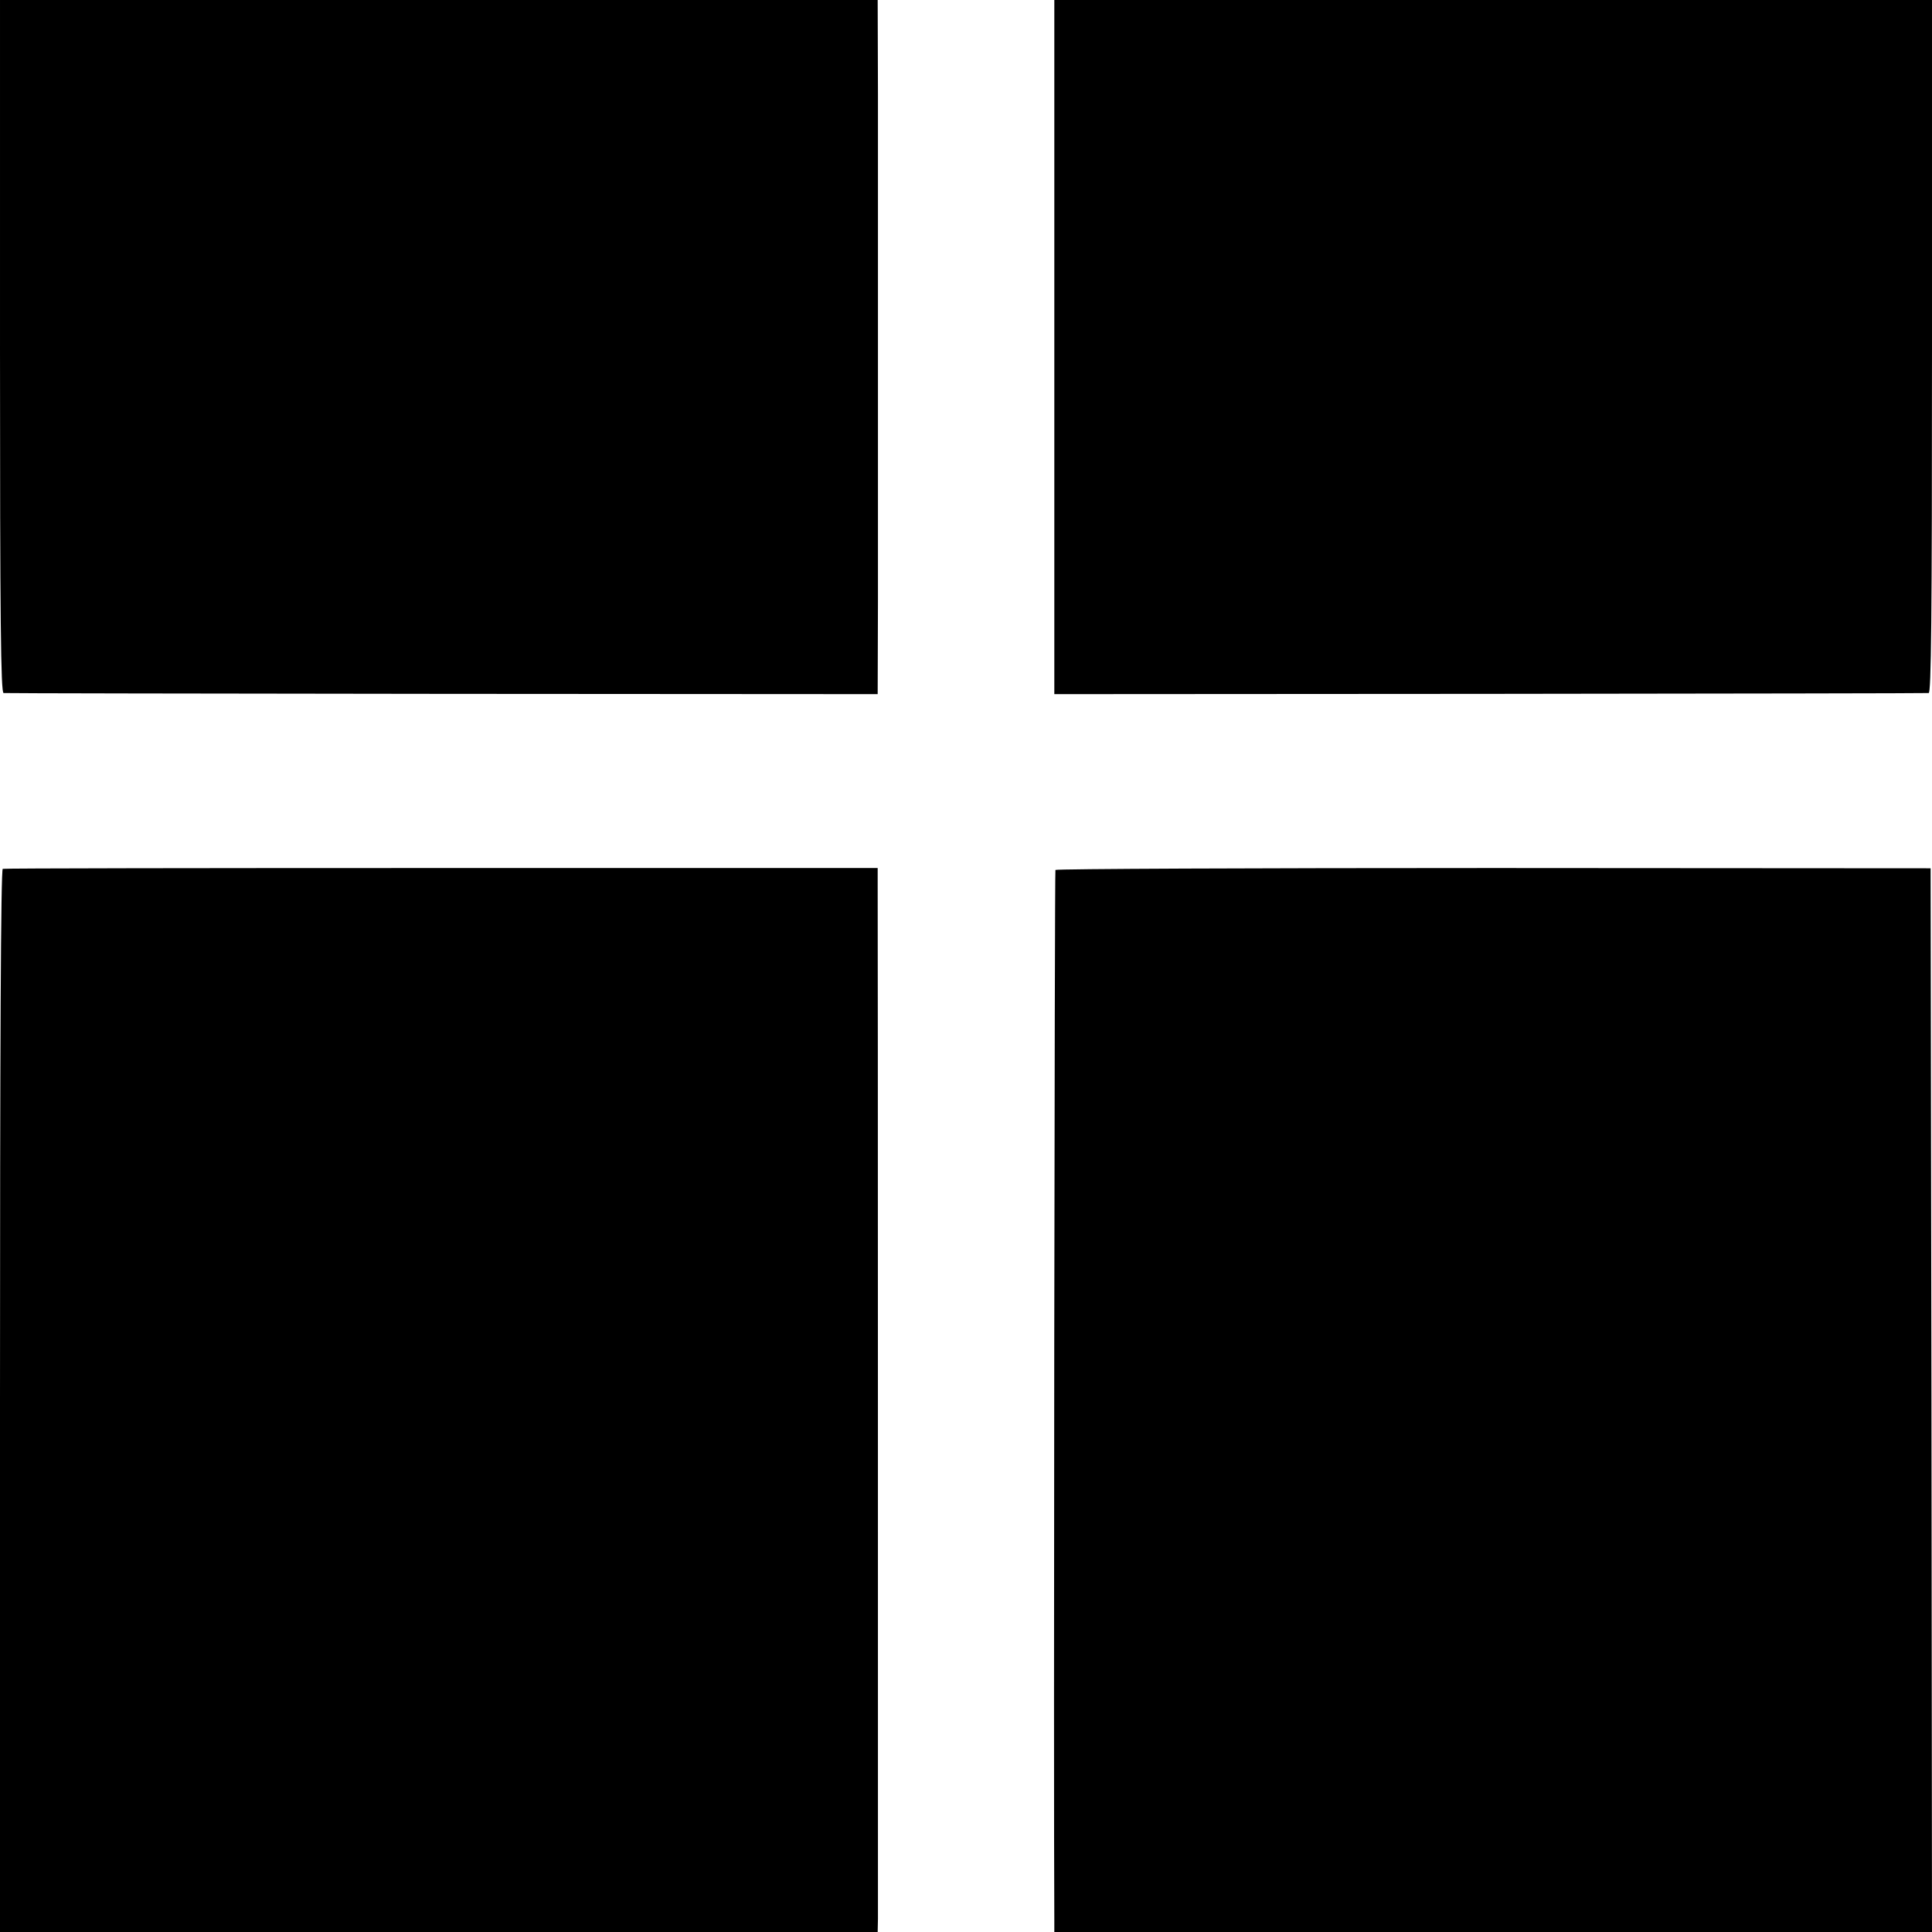
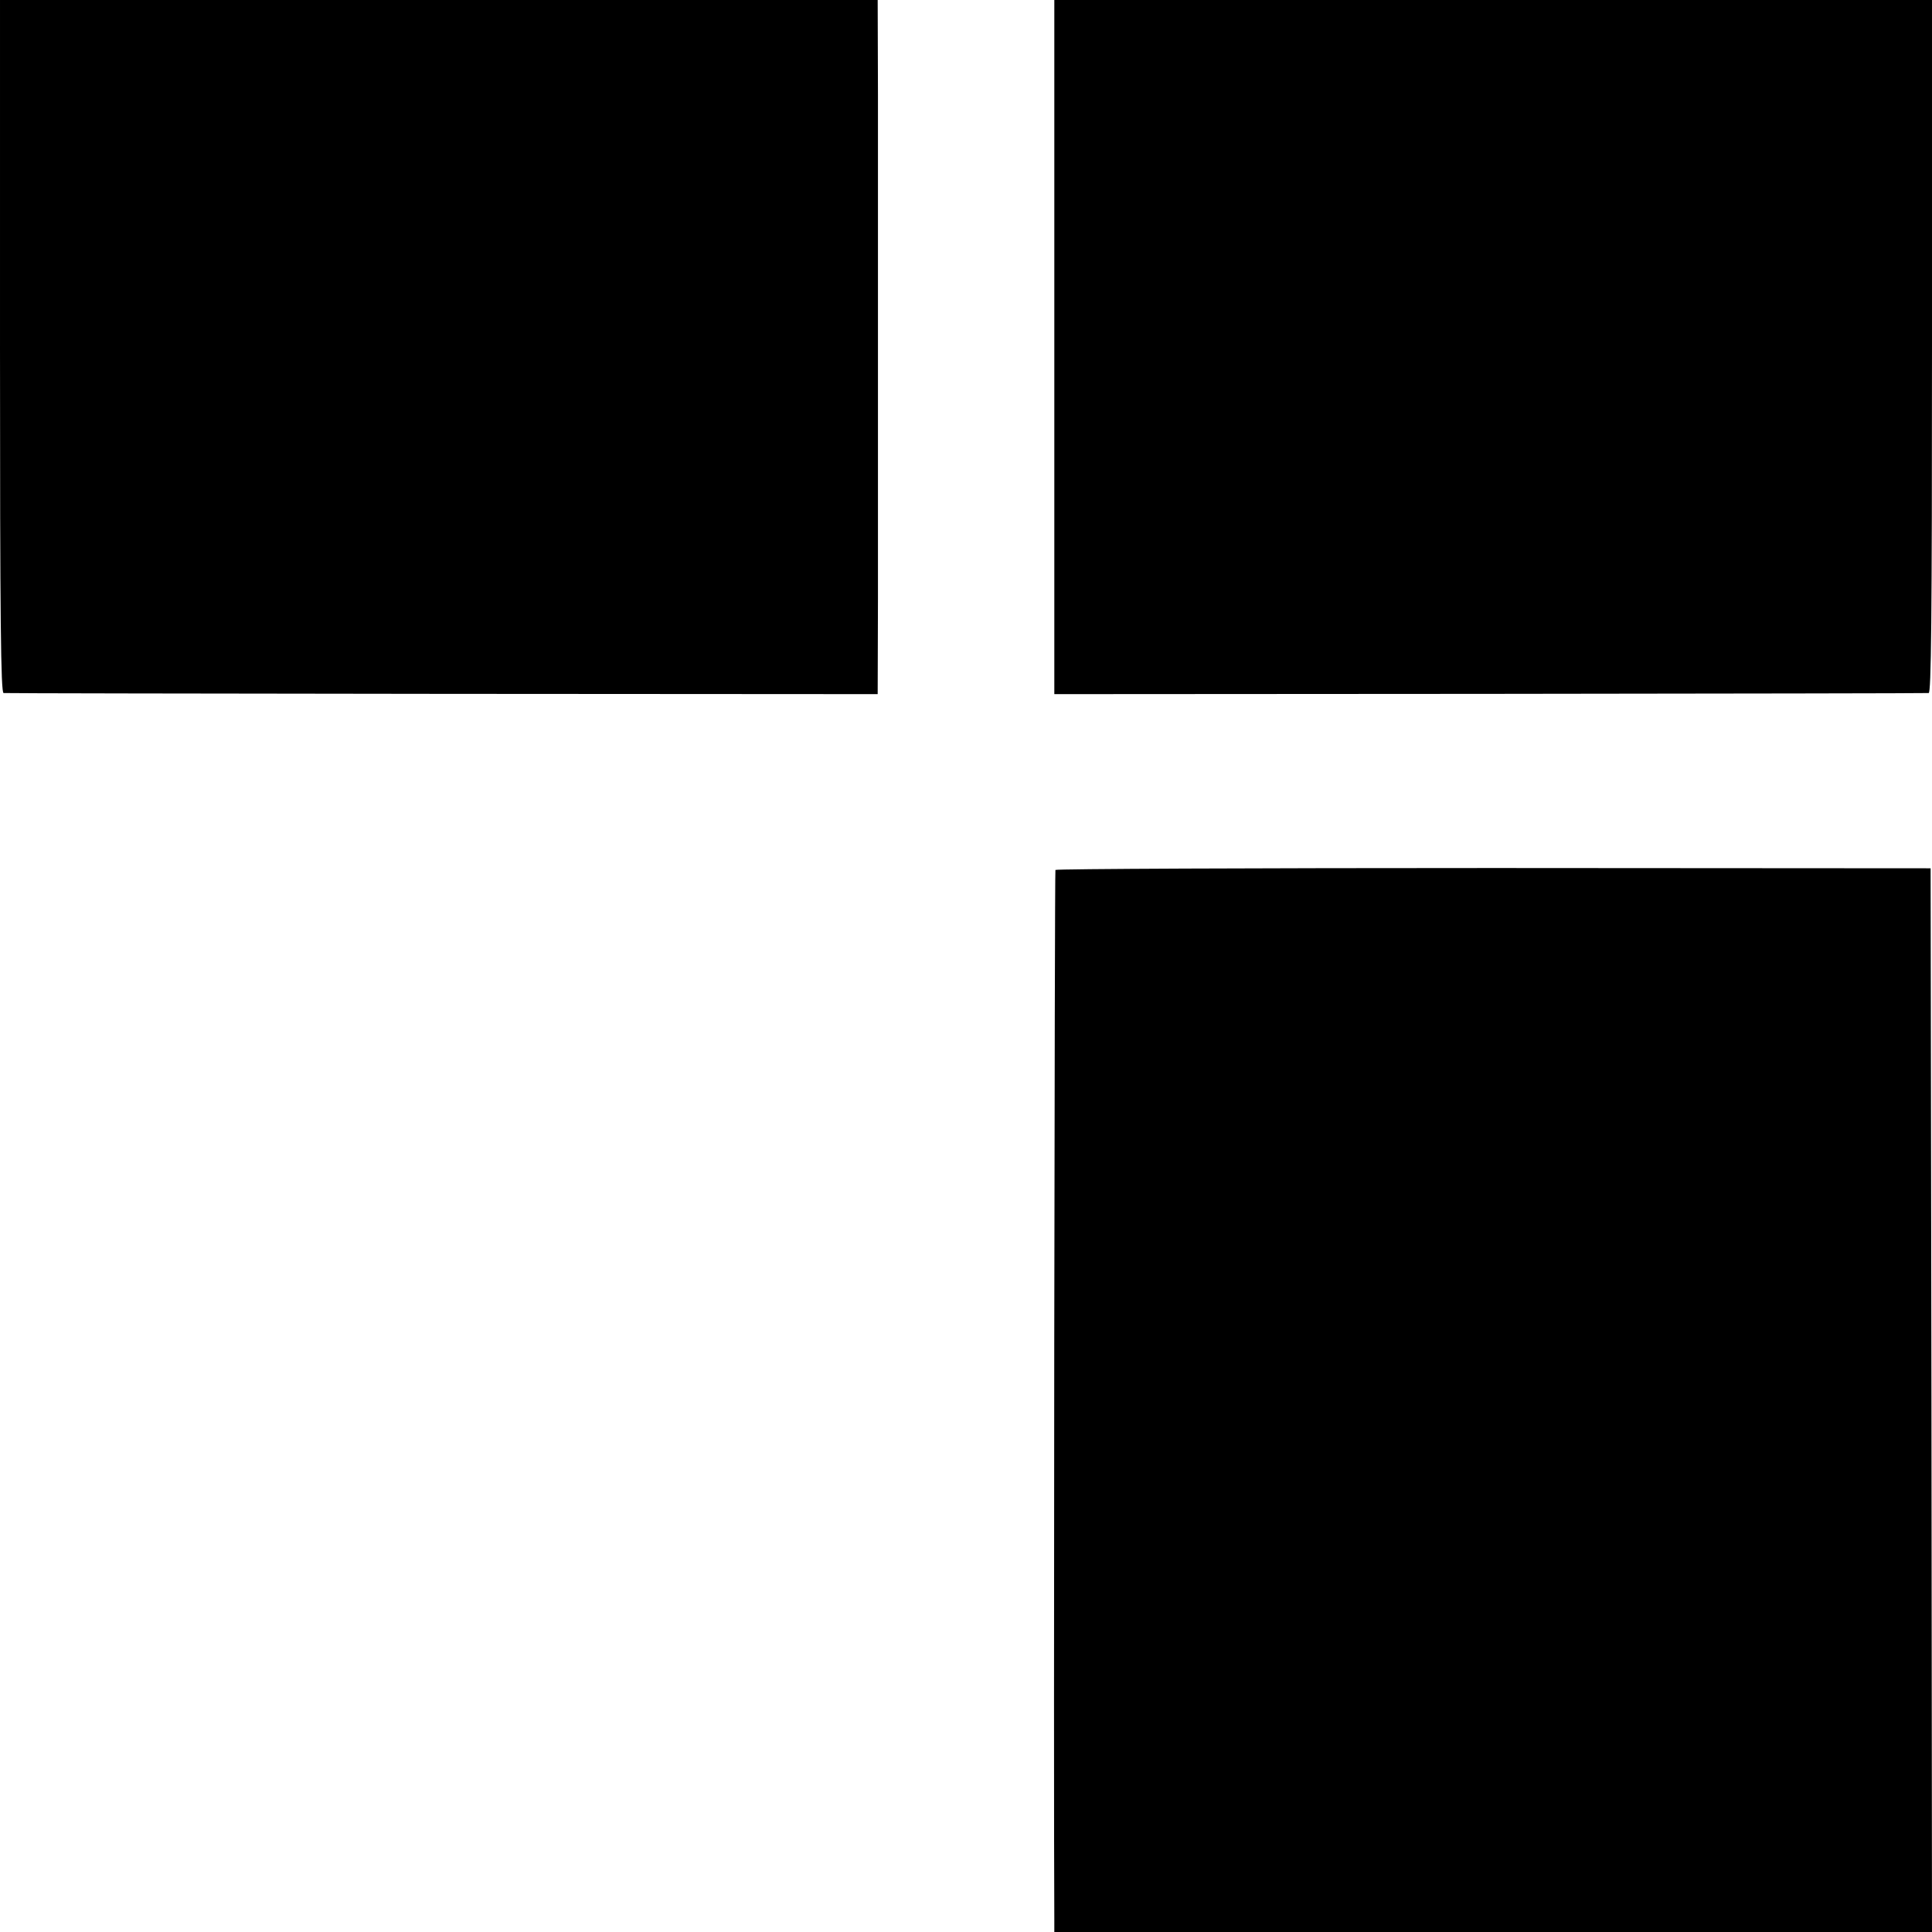
<svg xmlns="http://www.w3.org/2000/svg" version="1.0" width="700pt" height="700pt" viewBox="0 0 700 700" preserveAspectRatio="xMidYMid meet">
  <g transform="translate(0,700) scale(0.1,-0.1)" fill="#000000" stroke="none">
    <path d="M0 5745 c0 -997 3 -1255 13 -1256 6 -1 722 -2 1589 -3 l1578 -1 1 345 c0 436 0 1381 0 1828 l-1 342 -1590 0 -1590 0 0 -1255z" />
    <path d="M3820 6905 c0 -124 0 -2241 0 -2342 l0 -78 1578 1 c867 1 1583 2 1590 3 9 1 12 259 12 1256 l0 1255 -1590 0 -1590 0 0 -95z" />
-     <path d="M10 3852 c-7 -3 -10 -654 -10 -1928 l0 -1924 1590 0 1590 0 1 48 c0 56 0 3684 -1 3757 l0 50 -1580 0 c-869 0 -1584 -1 -1590 -3z" />
    <path d="M3824 3848 c-3 -5 -7 -3323 -4 -3805 l0 -43 1590 0 1590 0 -2 1927 -3 1927 -1583 1 c-871 0 -1586 -3 -1588 -7z" />
  </g>
</svg>